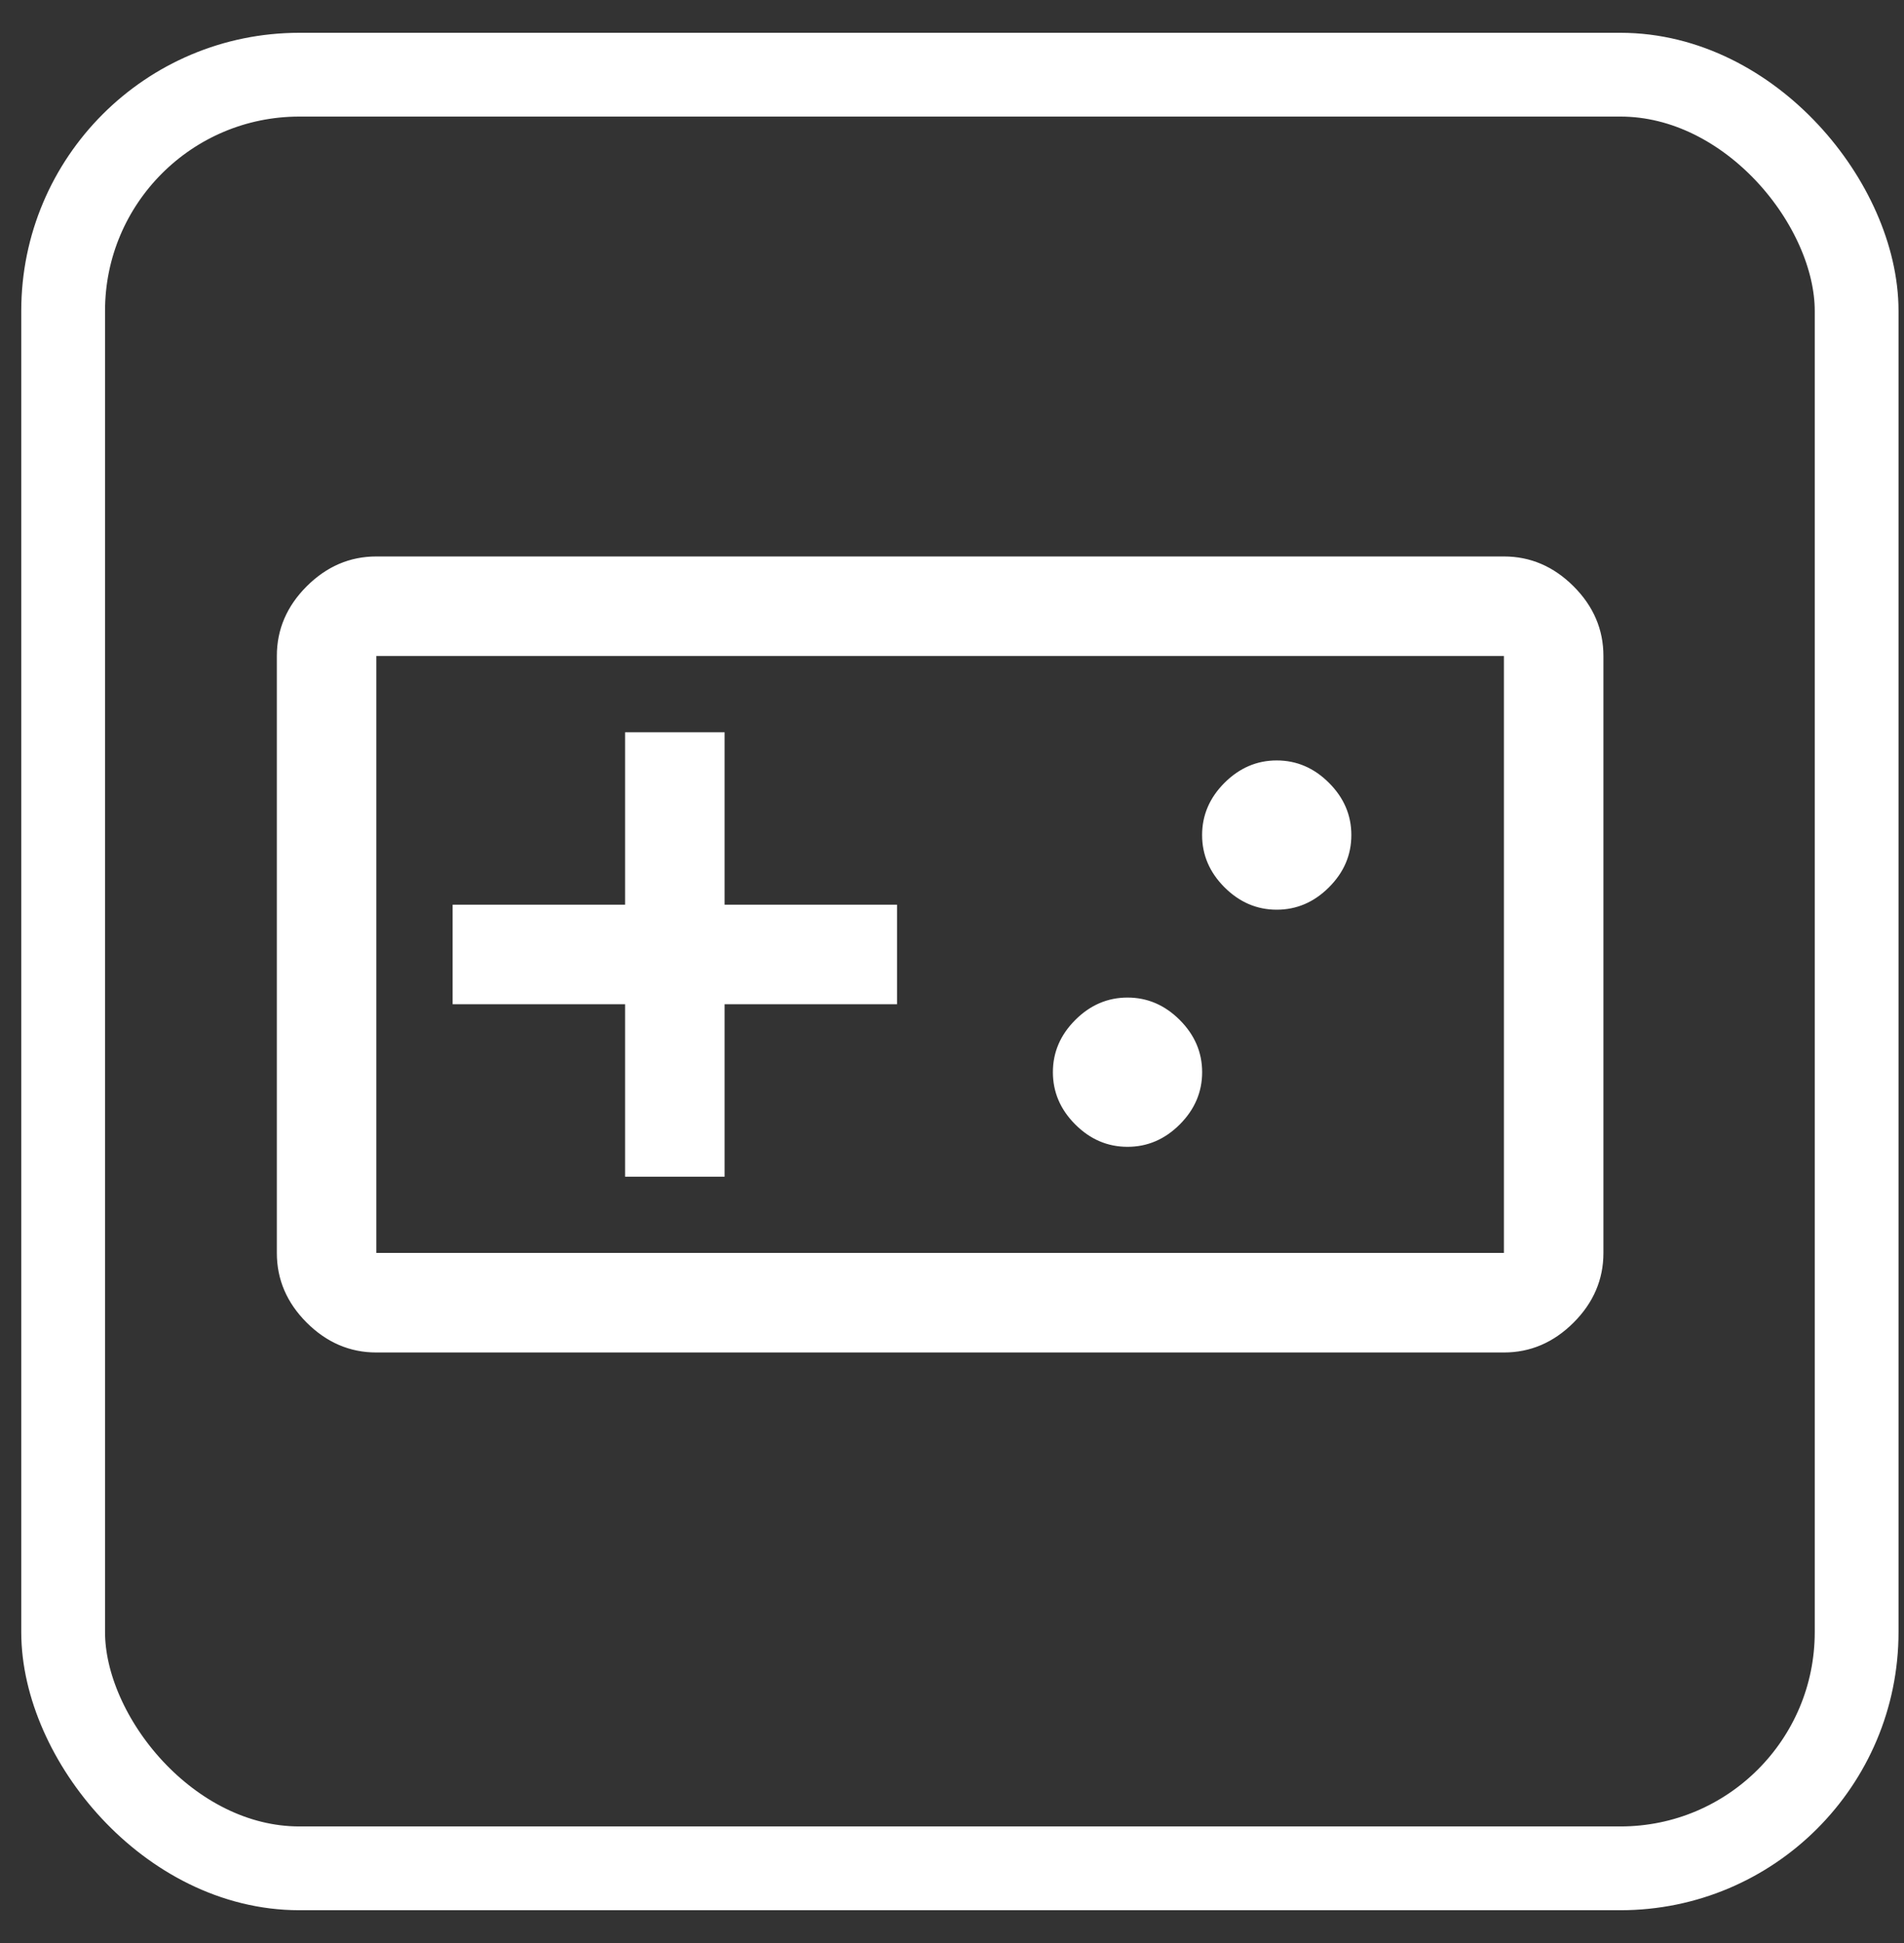
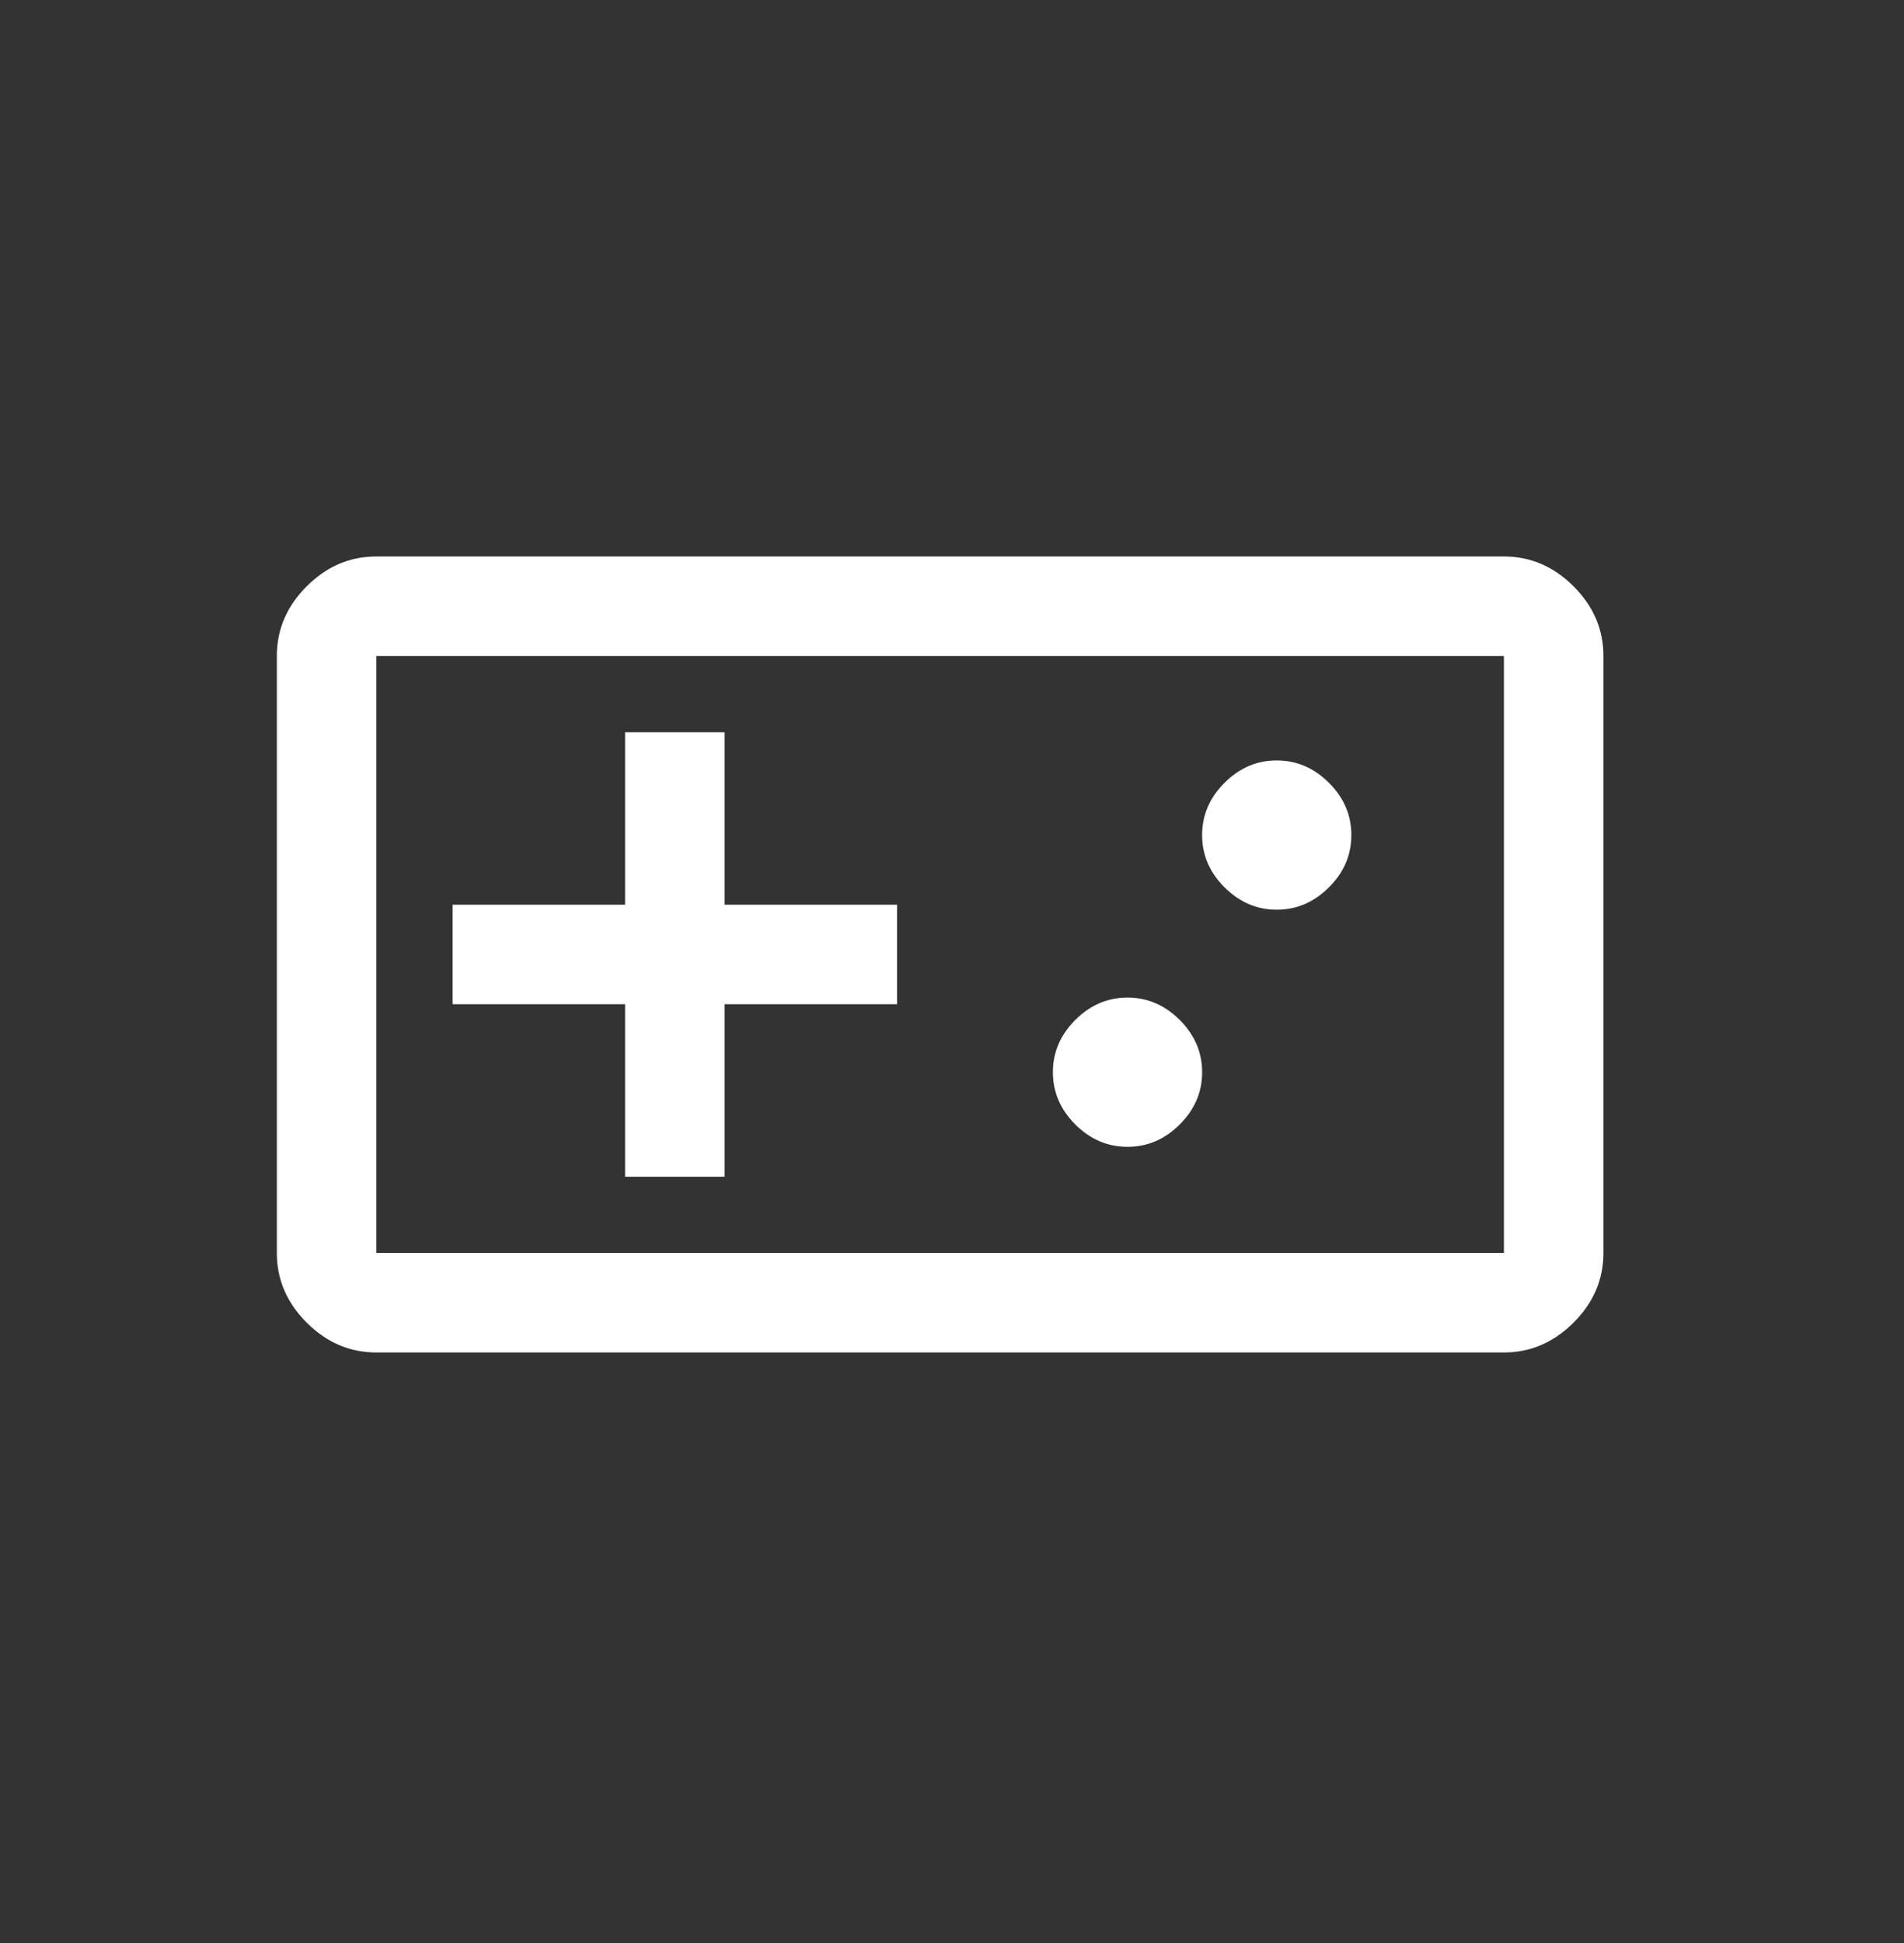
<svg xmlns="http://www.w3.org/2000/svg" width="49" height="50" viewBox="0 0 49 50" fill="none">
  <rect x="0" y="0" width="49" height="50" fill="#333333" stroke="none" />
-   <path d="M9.664 32.243V32.264H9.685H38.704H38.725V32.243V16.88V16.859H38.704H9.685H9.664V16.88V32.243ZM18.647 25.82H18.626V25.842V30.259H16.108V25.842V25.82H16.087H11.67V23.303H16.087H16.108V23.281V18.865H18.626V23.281V23.303H18.647H23.064V25.82H18.647ZM9.685 34.782C9.009 34.782 8.417 34.528 7.908 34.02C7.4 33.512 7.146 32.92 7.146 32.243V16.88C7.146 16.203 7.4 15.611 7.908 15.103C8.417 14.595 9.009 14.341 9.685 14.341H38.704C39.38 14.341 39.972 14.595 40.481 15.103C40.989 15.611 41.243 16.203 41.243 16.88V32.243C41.243 32.92 40.989 33.512 40.481 34.02C39.972 34.528 39.38 34.782 38.704 34.782H9.685ZM30.346 28.921C29.965 29.301 29.523 29.49 29.017 29.49C28.511 29.49 28.068 29.301 27.688 28.921C27.307 28.54 27.118 28.097 27.118 27.591C27.118 27.085 27.307 26.643 27.688 26.262C28.068 25.882 28.511 25.692 29.017 25.692C29.523 25.692 29.965 25.882 30.346 26.262C30.726 26.643 30.916 27.085 30.916 27.591C30.916 28.097 30.726 28.54 30.346 28.921ZM34.186 22.818C33.806 23.198 33.363 23.388 32.857 23.388C32.351 23.388 31.909 23.198 31.528 22.818C31.148 22.438 30.958 21.995 30.958 21.489C30.958 20.983 31.148 20.54 31.528 20.16C31.909 19.78 32.351 19.59 32.857 19.59C33.363 19.59 33.806 19.78 34.186 20.16C34.567 20.54 34.756 20.983 34.756 21.489C34.756 21.995 34.567 22.438 34.186 22.818Z" fill="white" stroke="white" stroke-width="0.043" />
-   <rect x="1.625" y="1.922" width="46.156" height="46.156" rx="6.078" stroke="white" stroke-width="2.156" />
+   <path d="M9.664 32.243V32.264H9.685H38.704H38.725V32.243V16.88V16.859H38.704H9.685H9.664V16.88V32.243ZM18.647 25.82H18.626V25.842V30.259H16.108V25.842V25.82H16.087H11.67V23.303H16.087H16.108V23.281V18.865H18.626V23.303H18.647H23.064V25.82H18.647ZM9.685 34.782C9.009 34.782 8.417 34.528 7.908 34.02C7.4 33.512 7.146 32.92 7.146 32.243V16.88C7.146 16.203 7.4 15.611 7.908 15.103C8.417 14.595 9.009 14.341 9.685 14.341H38.704C39.38 14.341 39.972 14.595 40.481 15.103C40.989 15.611 41.243 16.203 41.243 16.88V32.243C41.243 32.92 40.989 33.512 40.481 34.02C39.972 34.528 39.38 34.782 38.704 34.782H9.685ZM30.346 28.921C29.965 29.301 29.523 29.49 29.017 29.49C28.511 29.49 28.068 29.301 27.688 28.921C27.307 28.54 27.118 28.097 27.118 27.591C27.118 27.085 27.307 26.643 27.688 26.262C28.068 25.882 28.511 25.692 29.017 25.692C29.523 25.692 29.965 25.882 30.346 26.262C30.726 26.643 30.916 27.085 30.916 27.591C30.916 28.097 30.726 28.54 30.346 28.921ZM34.186 22.818C33.806 23.198 33.363 23.388 32.857 23.388C32.351 23.388 31.909 23.198 31.528 22.818C31.148 22.438 30.958 21.995 30.958 21.489C30.958 20.983 31.148 20.54 31.528 20.16C31.909 19.78 32.351 19.59 32.857 19.59C33.363 19.59 33.806 19.78 34.186 20.16C34.567 20.54 34.756 20.983 34.756 21.489C34.756 21.995 34.567 22.438 34.186 22.818Z" fill="white" stroke="white" stroke-width="0.043" />
</svg>